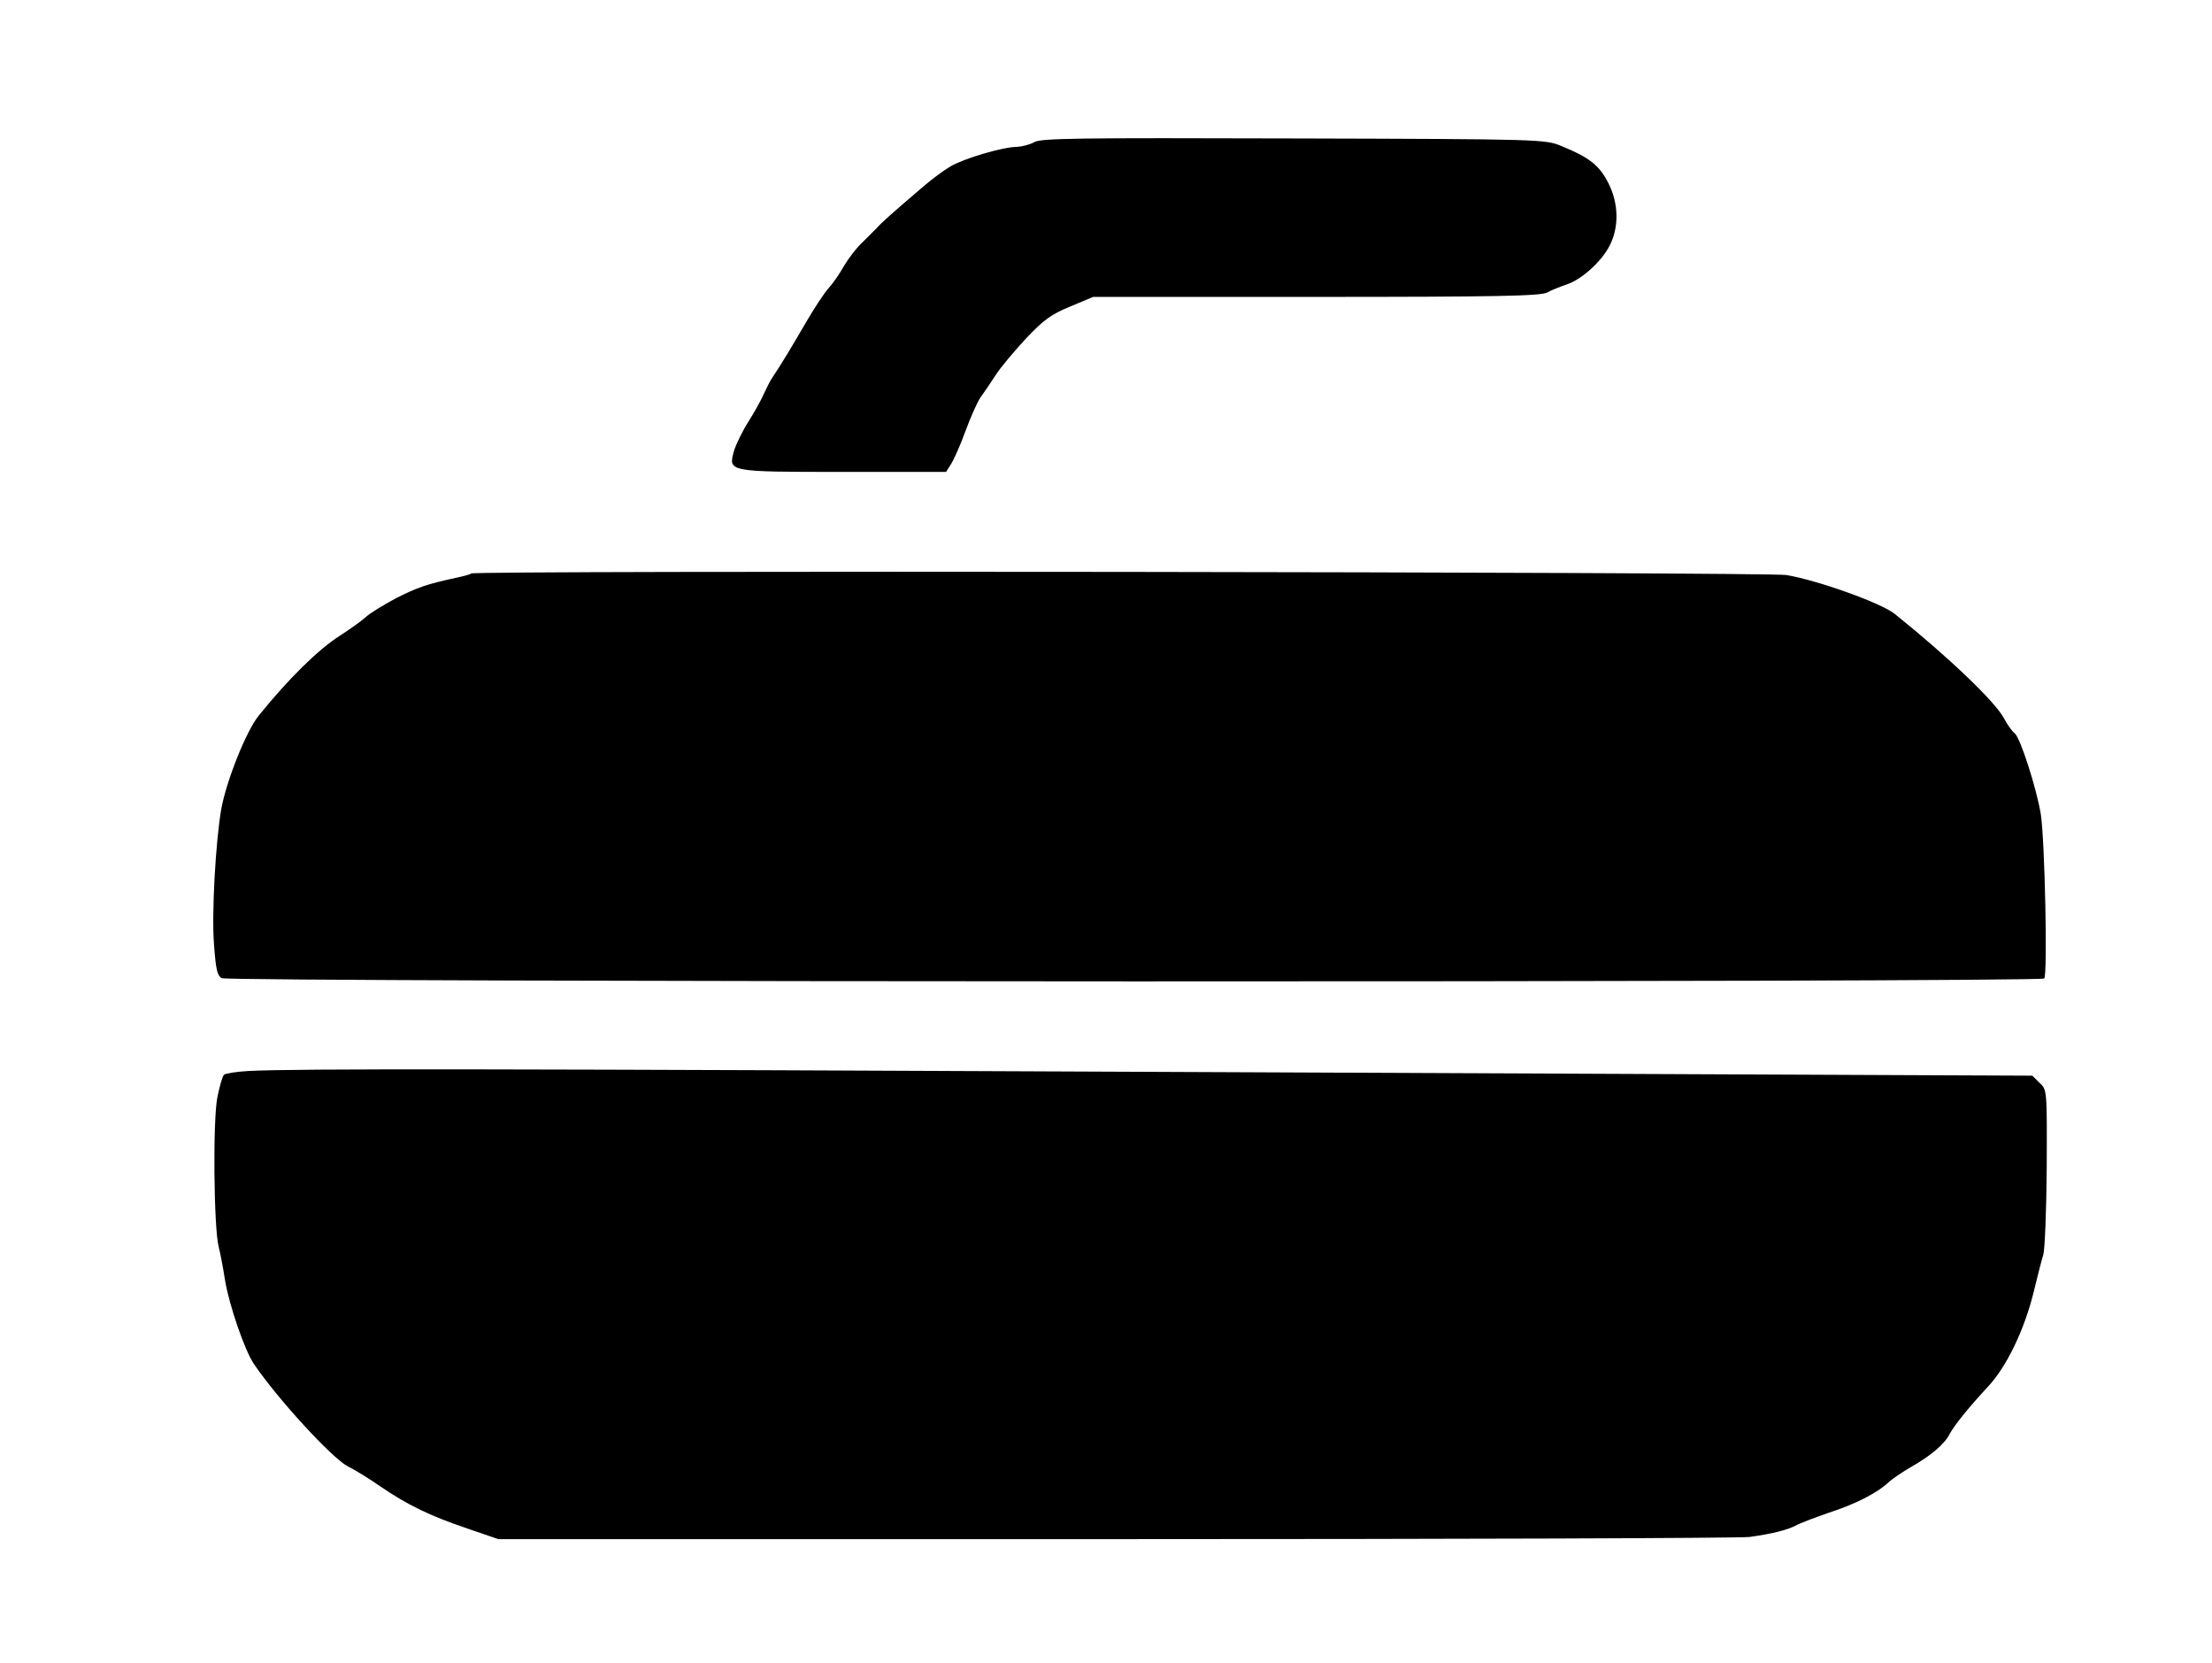
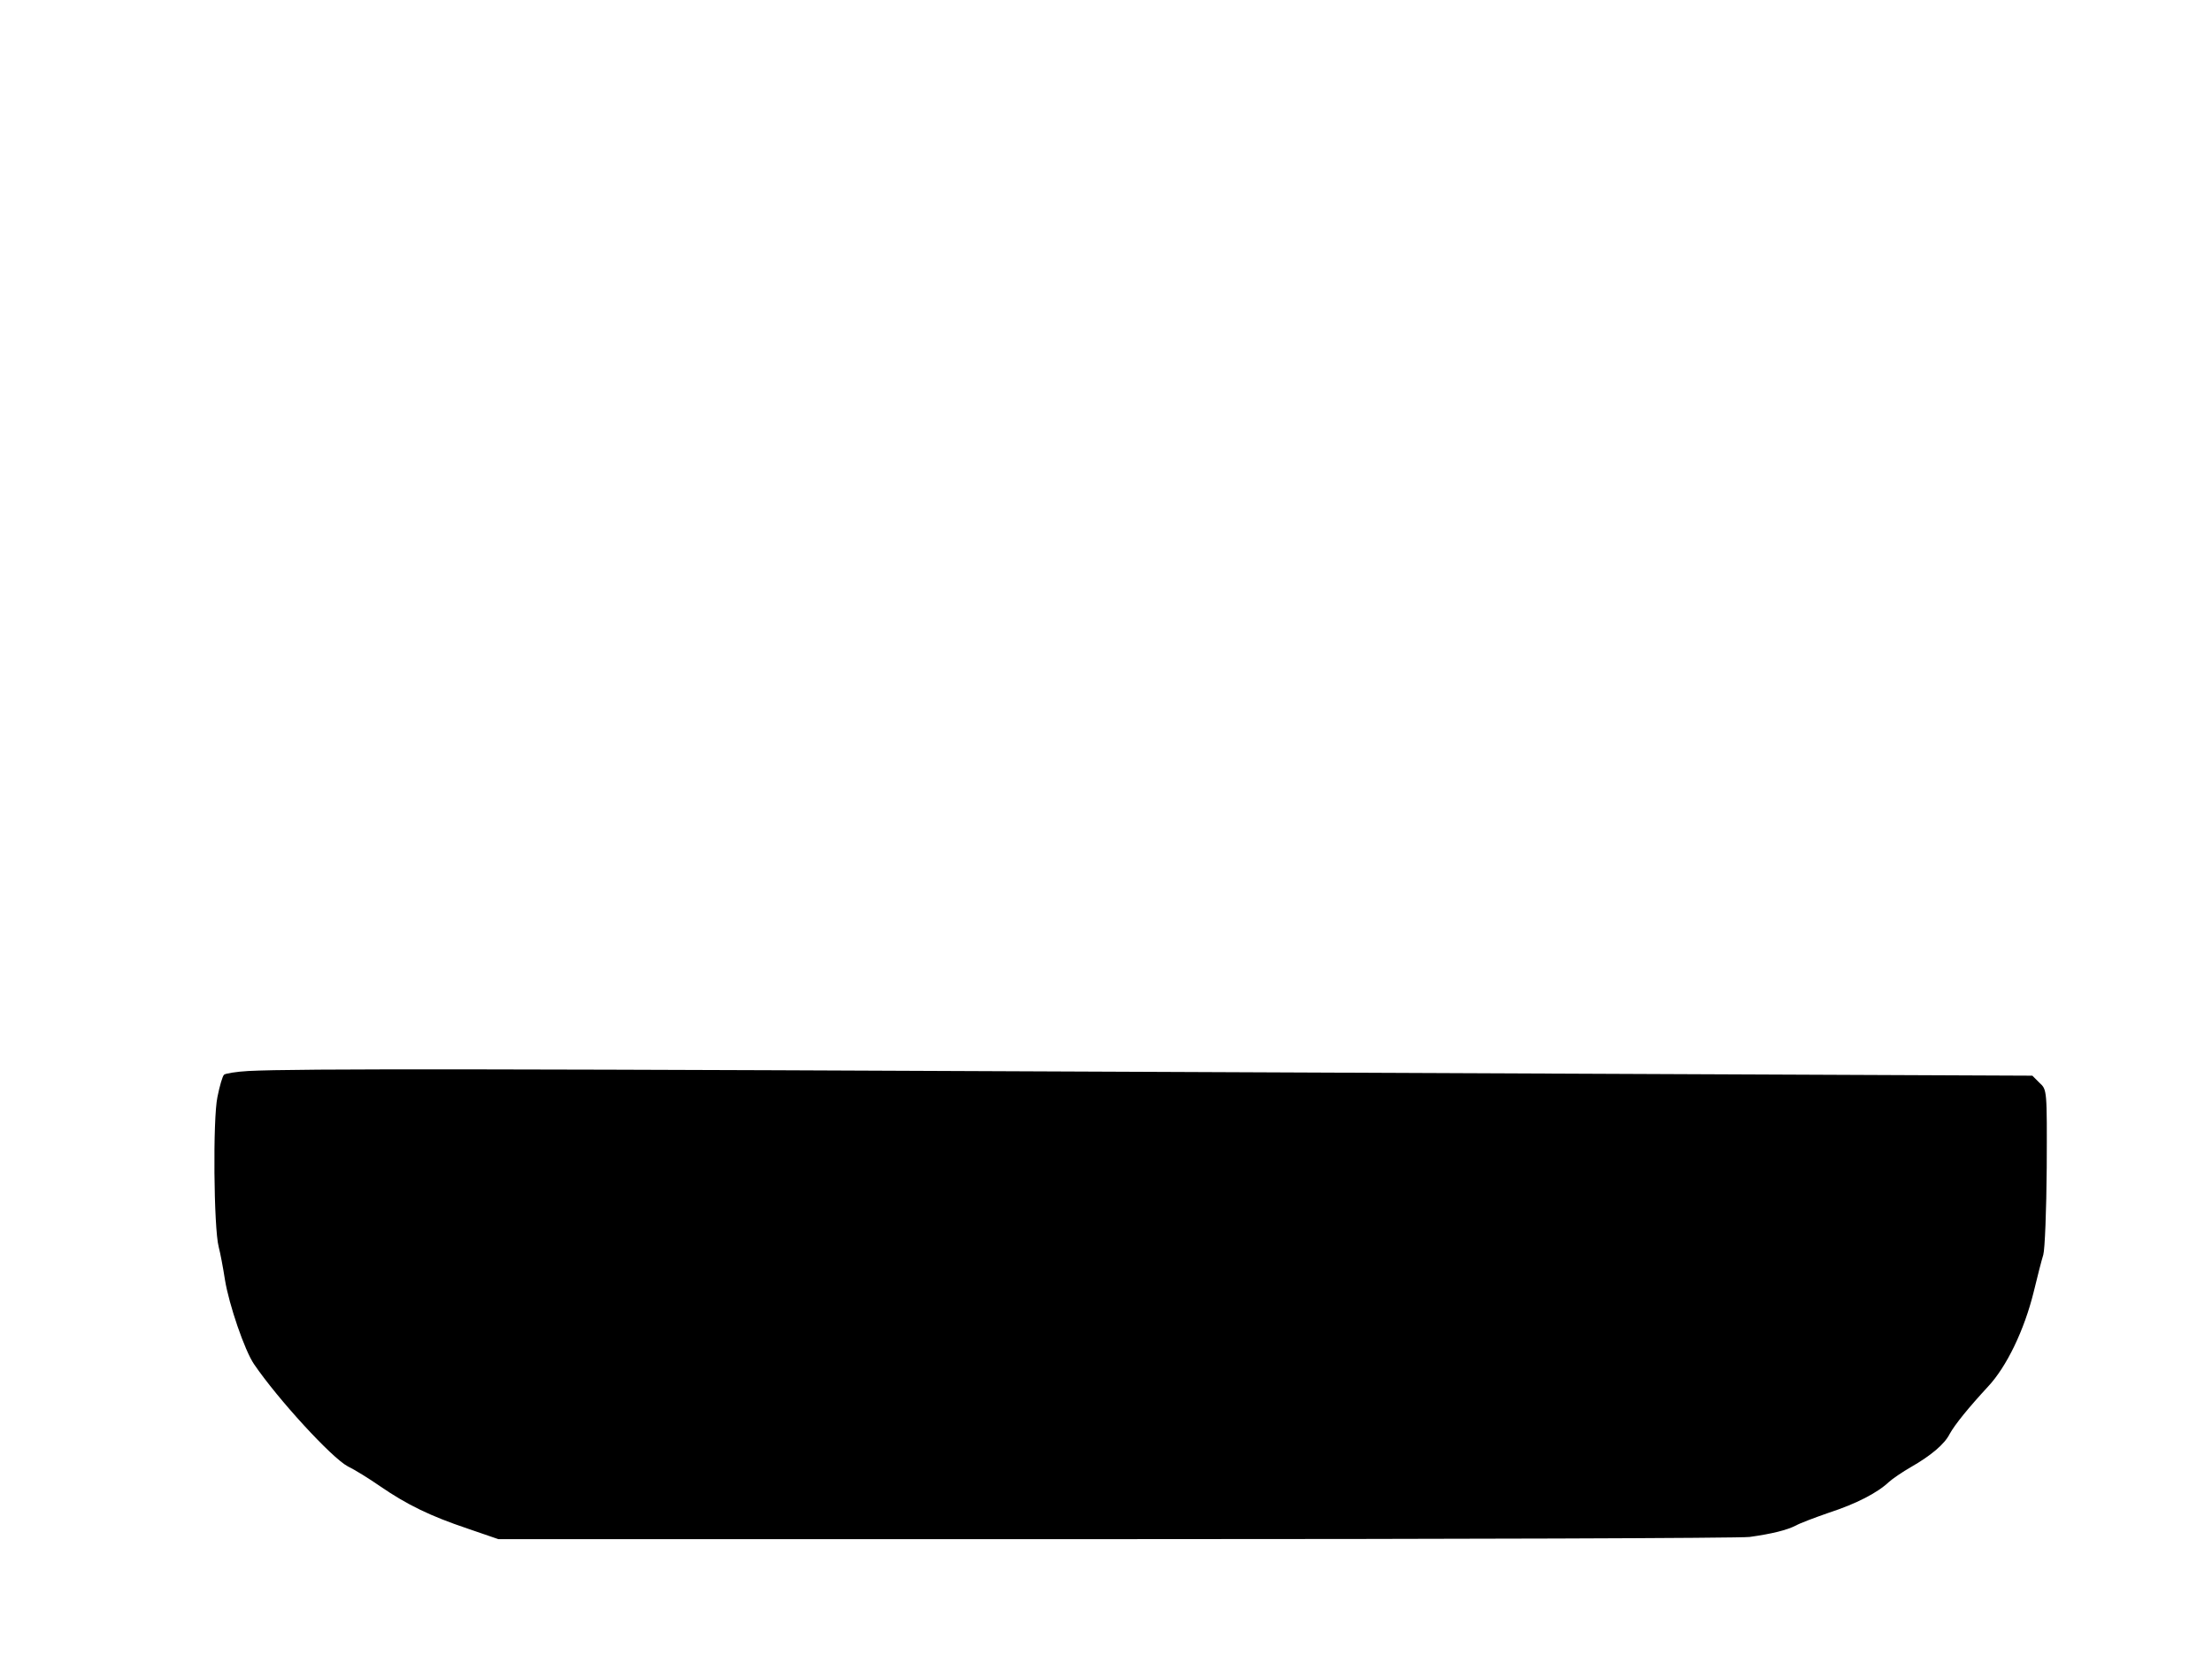
<svg xmlns="http://www.w3.org/2000/svg" version="1.0" width="708pt" height="532pt" viewBox="0 0 708 532" preserveAspectRatio="xMidYMid meet">
  <g transform="translate(0,532) scale(0.1,-0.1)" fill="#000000" stroke="none">
-     <path d="M3310 4865 c-14 -8 -39 -14 -55 -15 -44 0 -167 -36 -212 -62 -21 -12 -60 -41 -88 -65 -110 -94 -137 -119 -148 -132 -7 -7 -27 -27 -45 -45 -19 -17 -45 -51 -60 -76 -14 -25 -36 -57 -49 -71 -14 -15 -46 -64 -73 -110 -43 -74 -77 -131 -109 -179 -6 -8 -17 -31 -26 -50 -8 -19 -31 -60 -50 -90 -19 -30 -40 -73 -46 -94 -18 -66 -20 -66 352 -66 l327 0 16 25 c9 14 30 61 46 105 16 44 38 93 48 108 11 15 33 47 49 72 16 25 60 77 97 117 56 59 80 77 141 102 l74 31 713 0 c588 0 718 3 740 14 14 8 43 19 63 26 48 16 111 73 137 124 31 60 29 137 -5 202 -28 55 -61 81 -150 117 -51 21 -61 22 -857 24 -689 2 -809 1 -830 -12z" />
-     <path d="M1508 3485 c-2 -3 -25 -9 -49 -14 -93 -20 -124 -31 -193 -66 -39 -21 -82 -47 -96 -60 -14 -13 -51 -39 -82 -59 -69 -44 -164 -137 -260 -256 -40 -49 -104 -210 -120 -300 -18 -105 -31 -335 -23 -433 6 -79 10 -99 25 -107 24 -13 5820 -14 5833 -1 11 11 2 443 -11 526 -14 84 -66 246 -84 259 -8 6 -23 27 -33 46 -27 53 -179 198 -351 336 -44 35 -246 107 -346 124 -64 10 -4199 15 -4210 5z" />
    <path d="M795 1893 c-38 -2 -74 -8 -78 -12 -5 -5 -14 -36 -21 -71 -15 -69 -12 -419 4 -480 5 -19 14 -66 20 -105 13 -80 63 -226 93 -270 77 -113 249 -300 300 -327 21 -10 68 -39 104 -64 86 -59 160 -95 279 -135 l99 -34 1975 0 c1086 0 2000 3 2030 7 72 10 120 22 149 37 12 7 60 25 106 41 86 28 154 63 191 98 11 10 43 32 71 48 63 36 107 73 123 105 17 31 62 86 123 152 60 64 116 181 146 302 12 50 26 104 31 120 5 17 10 142 11 279 1 249 1 249 -23 271 l-23 23 -2530 11 c-2412 11 -3023 12 -3180 4z" />
  </g>
</svg>